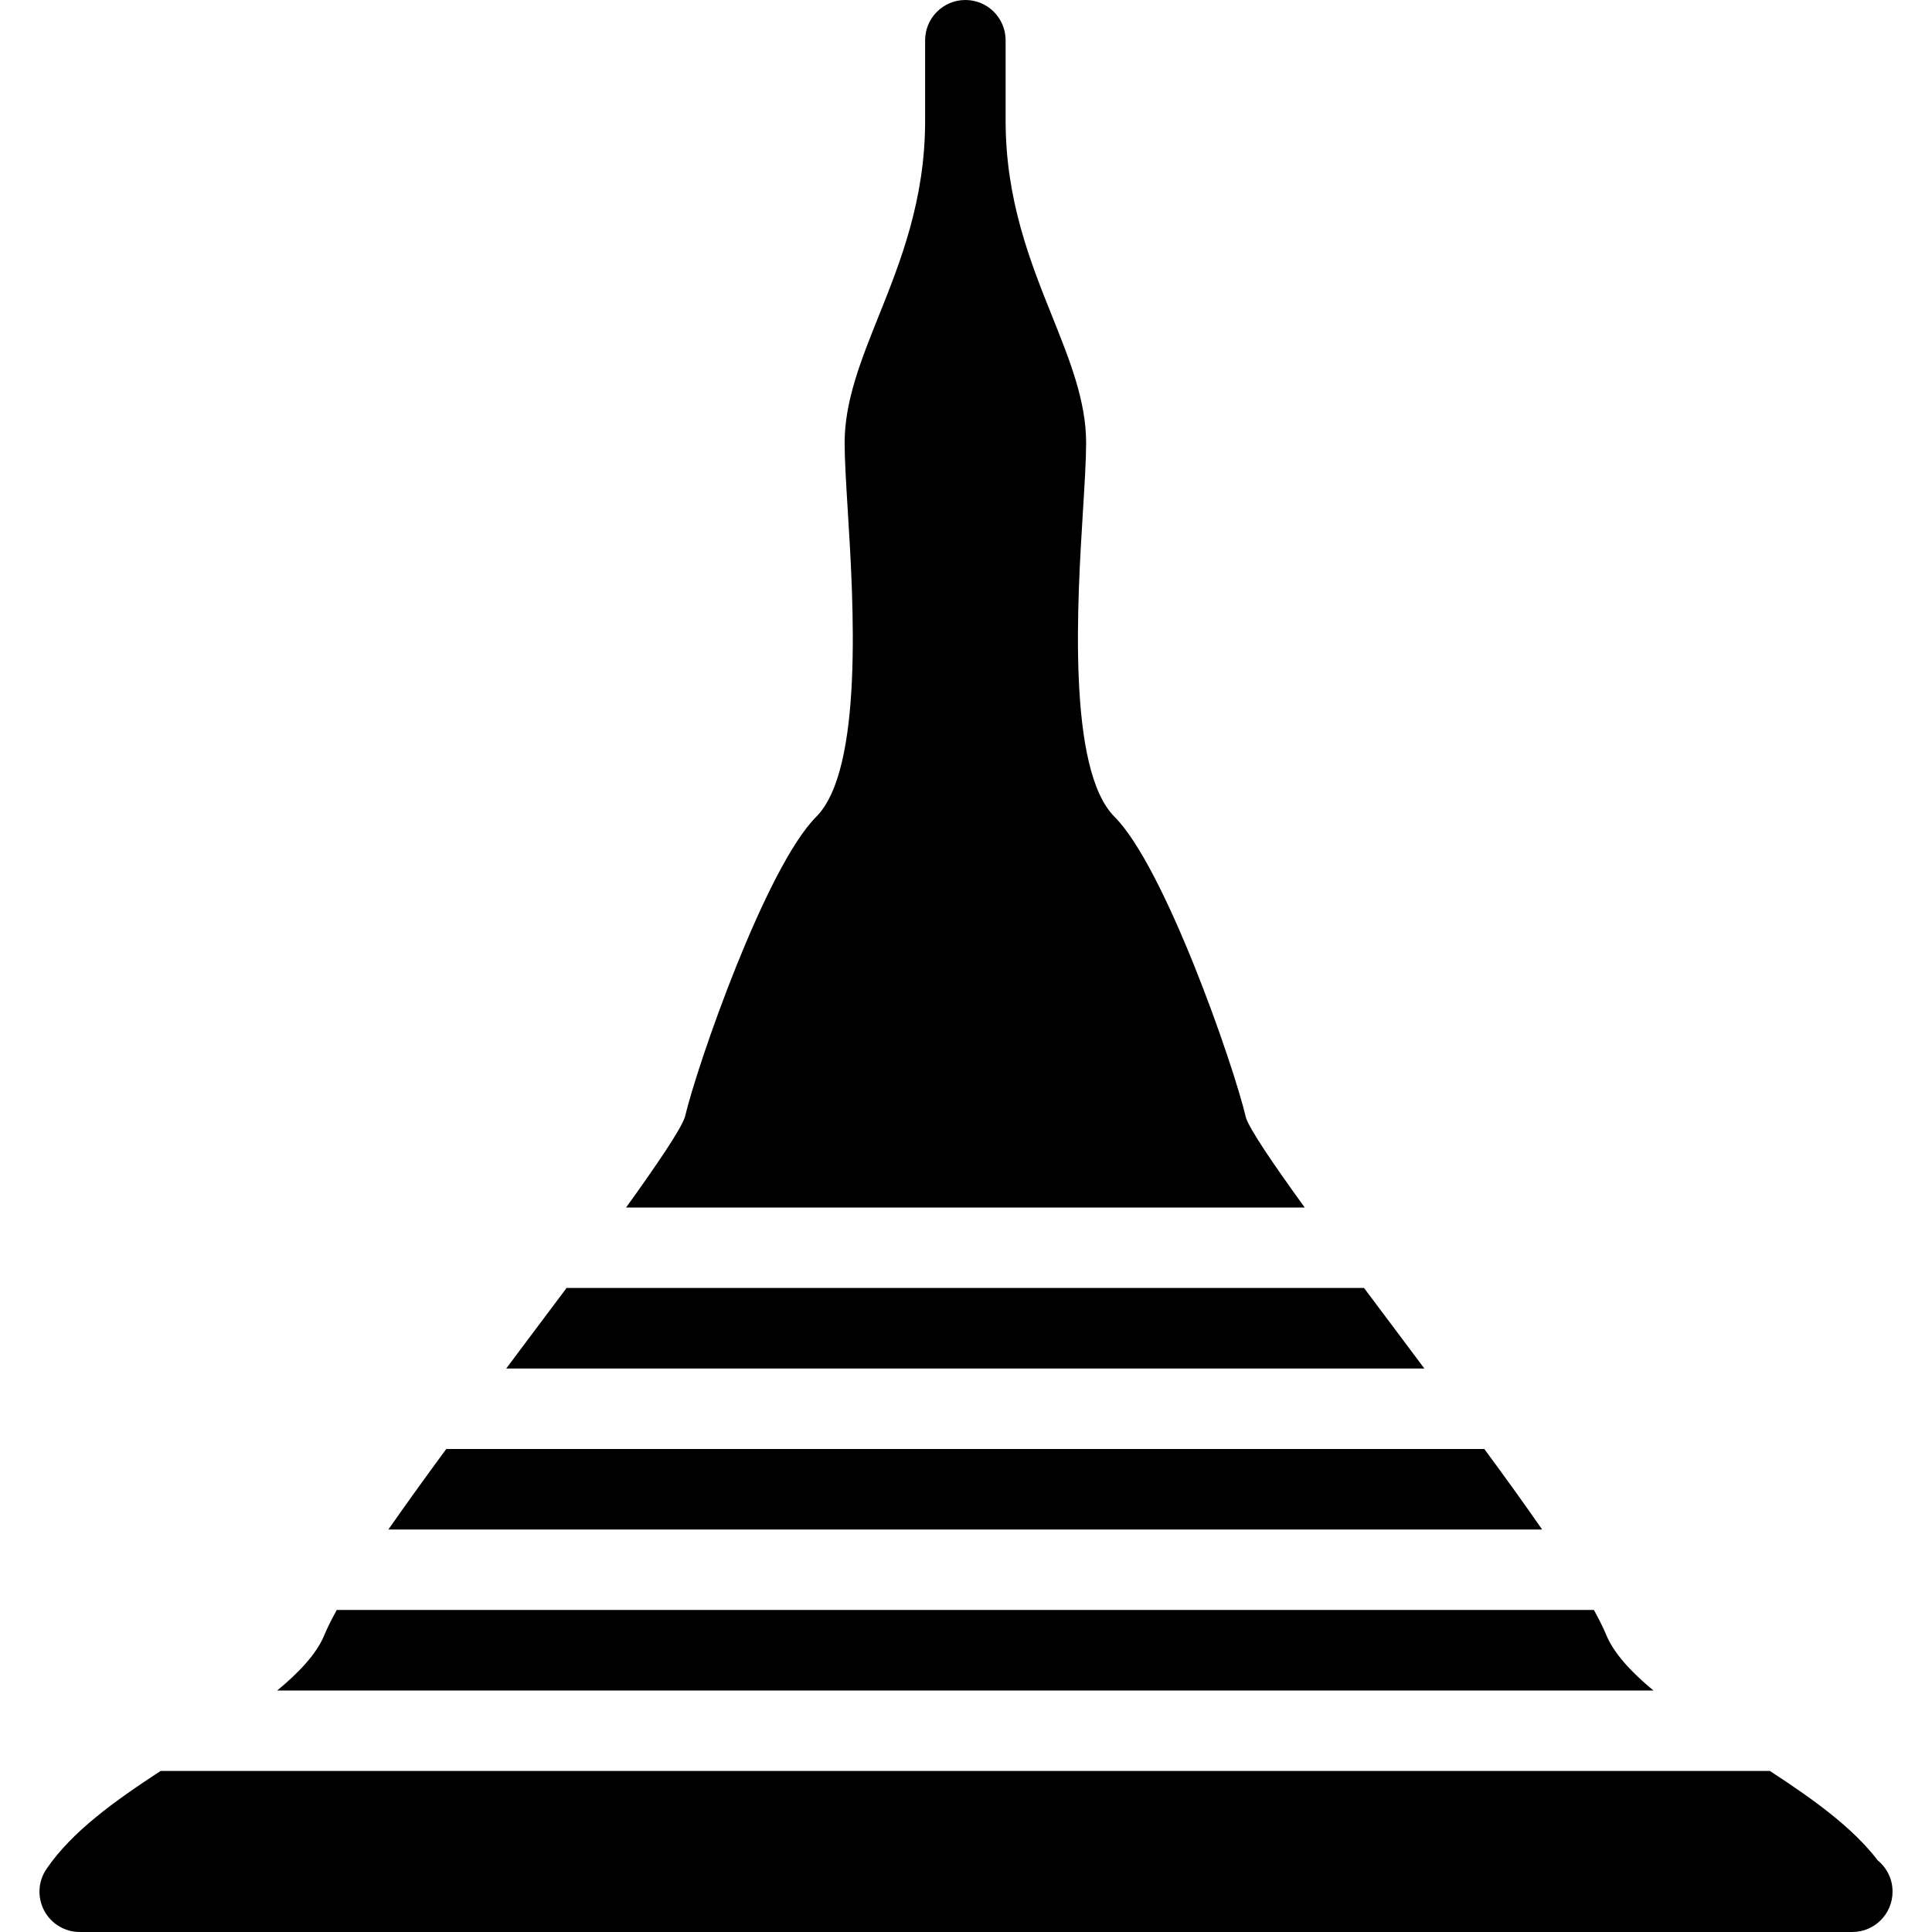
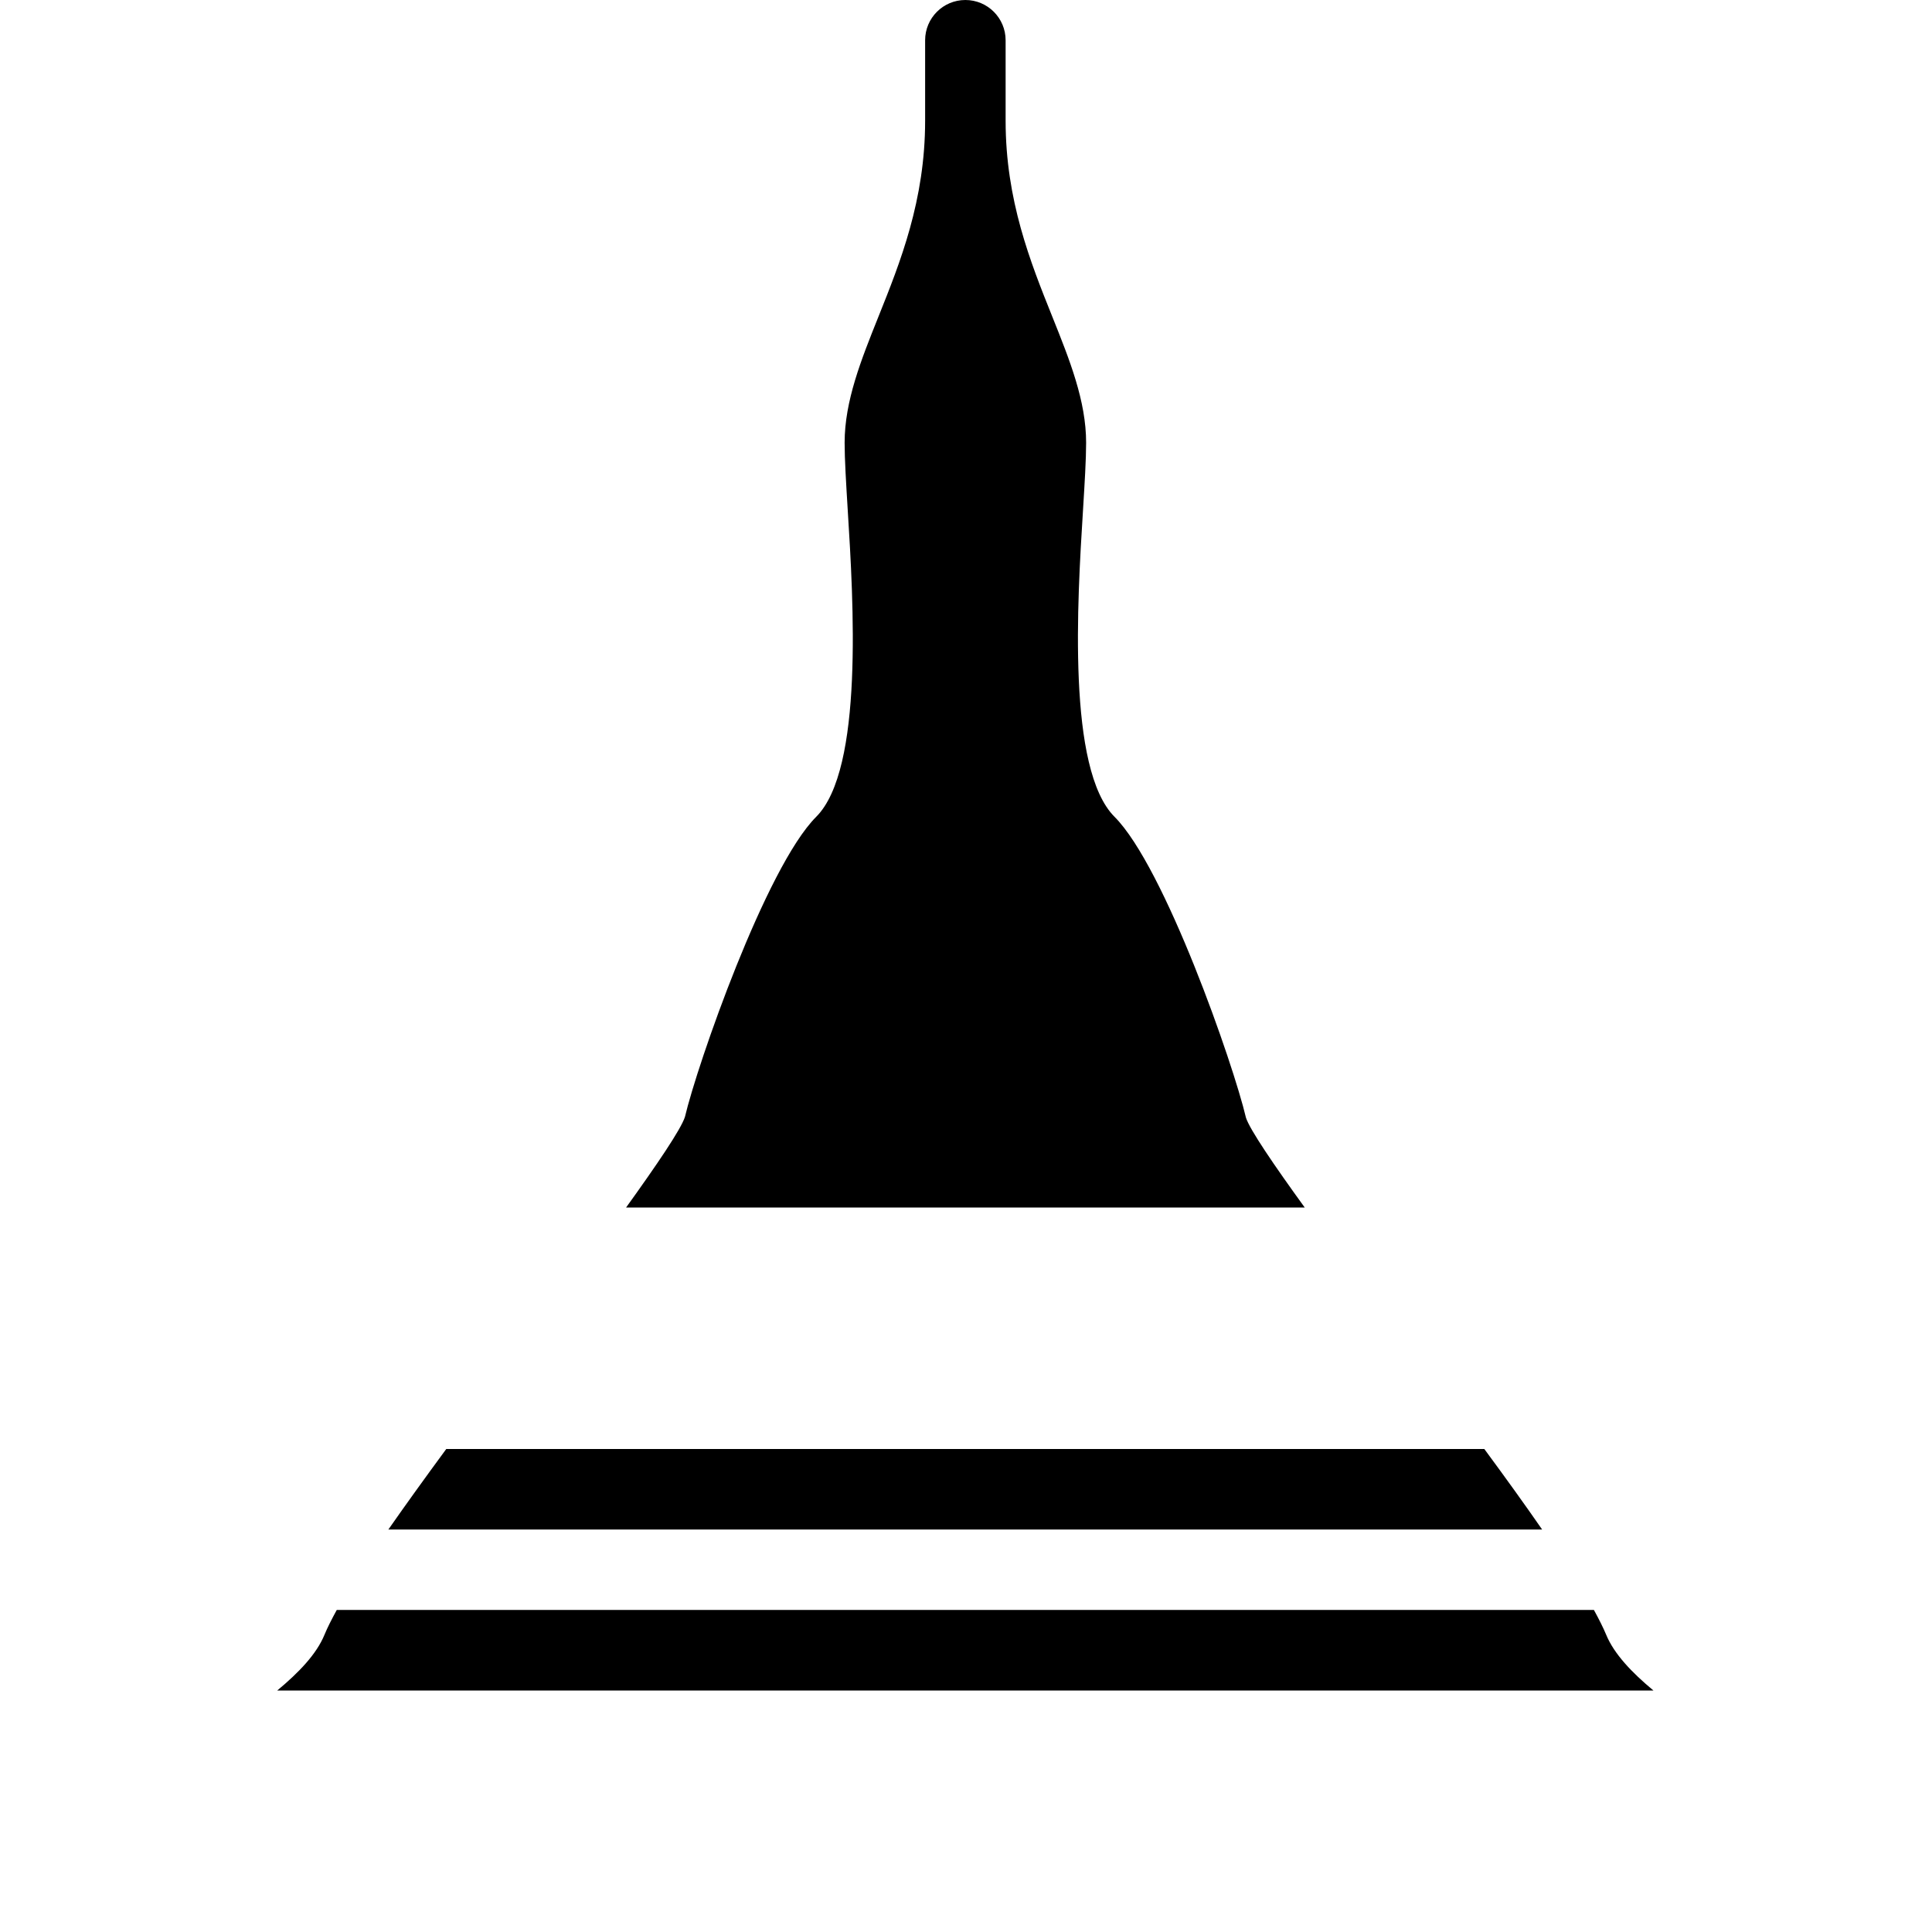
<svg xmlns="http://www.w3.org/2000/svg" fill="#000000" height="800px" width="800px" version="1.1" id="Layer_1" viewBox="0 0 512.021 512.021" xml:space="preserve">
  <g>
    <g>
      <g>
        <path d="M393.38,384.021H118.265c-5.589,7.595-10.752,14.763-15.339,21.333h305.771     C404.132,398.763,398.969,391.595,393.38,384.021z" />
-         <path d="M371.855,355.157c-3.285-4.373-6.805-9.067-10.368-13.824H150.158c-3.563,4.757-7.083,9.472-10.368,13.824     c-1.899,2.539-3.755,5.035-5.632,7.531h243.328C375.609,360.192,373.753,357.696,371.855,355.157z" />
        <path d="M330.212,296.235c-3.328-14.165-21.504-66.411-34.837-79.765c-12.608-12.608-9.856-57.216-8.363-81.152     c0.448-7.339,0.832-13.568,0.832-17.984c0-11.072-4.352-21.909-8.96-33.408C273.081,69.461,266.51,53.077,266.51,32V10.667     C266.51,4.779,261.732,0,255.844,0c-5.888,0-10.667,4.779-10.667,10.667V32c0,21.056-6.571,37.461-12.373,51.925     c-4.608,11.499-8.96,22.357-8.96,33.408c0,4.416,0.384,10.645,0.832,17.984c1.493,23.936,4.245,68.544-8.363,81.152     c-13.333,13.355-31.509,65.6-34.795,79.552c-1.088,3.328-7.445,12.672-15.595,24h179.861     C337.593,308.715,331.257,299.413,330.212,296.235z" />
        <path d="M425.679,433.259c-0.789-1.899-1.92-4.139-3.264-6.592H89.252c-1.344,2.453-2.475,4.672-3.264,6.592     c-2.091,5.099-6.763,9.984-12.523,14.763h364.736C432.441,443.243,427.769,438.315,425.679,433.259z" />
-         <path d="M497.679,493.077c-6.827-8.896-17.237-16.299-28.629-23.744H42.575c-12.331,8.064-23.531,16.107-30.272,26.005     c-2.219,3.264-2.453,7.509-0.597,11.008c1.835,3.477,5.483,5.675,9.429,5.675h469.333c0.149,0,0.277,0,0.427,0     c5.888,0,10.667-4.779,10.667-10.667C501.583,498.027,500.068,495.04,497.679,493.077z" />
      </g>
    </g>
  </g>
</svg>